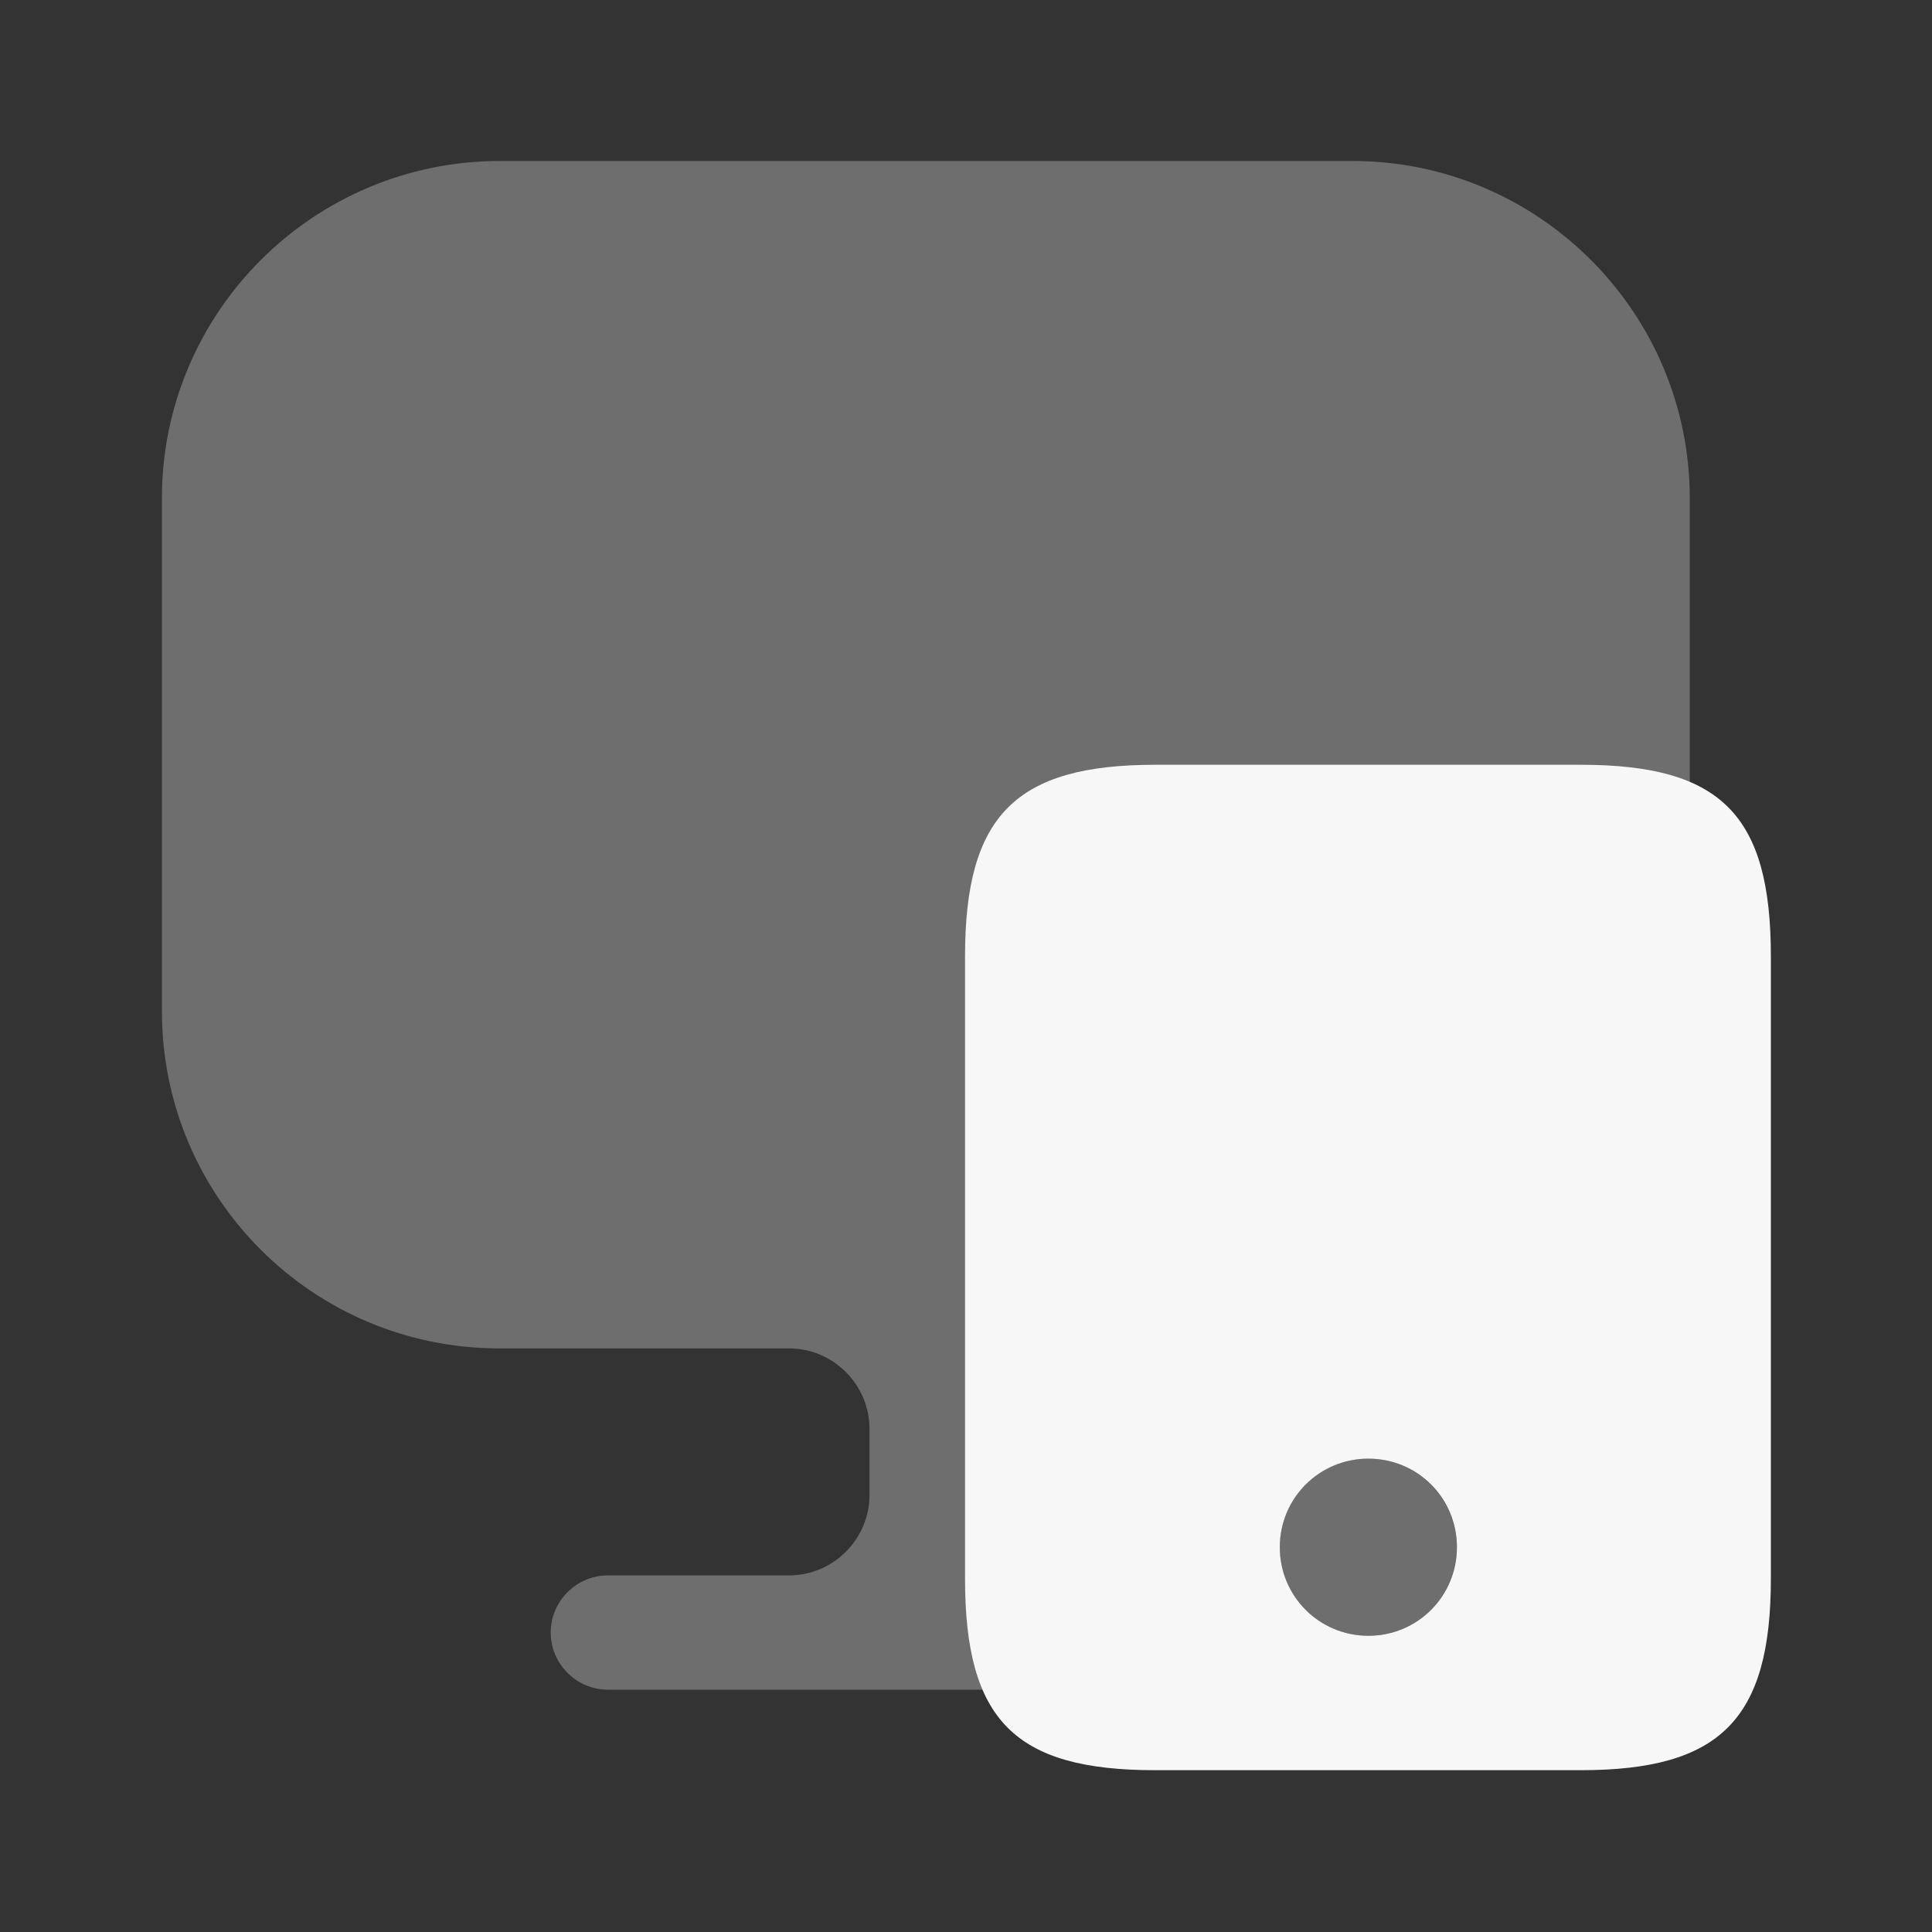
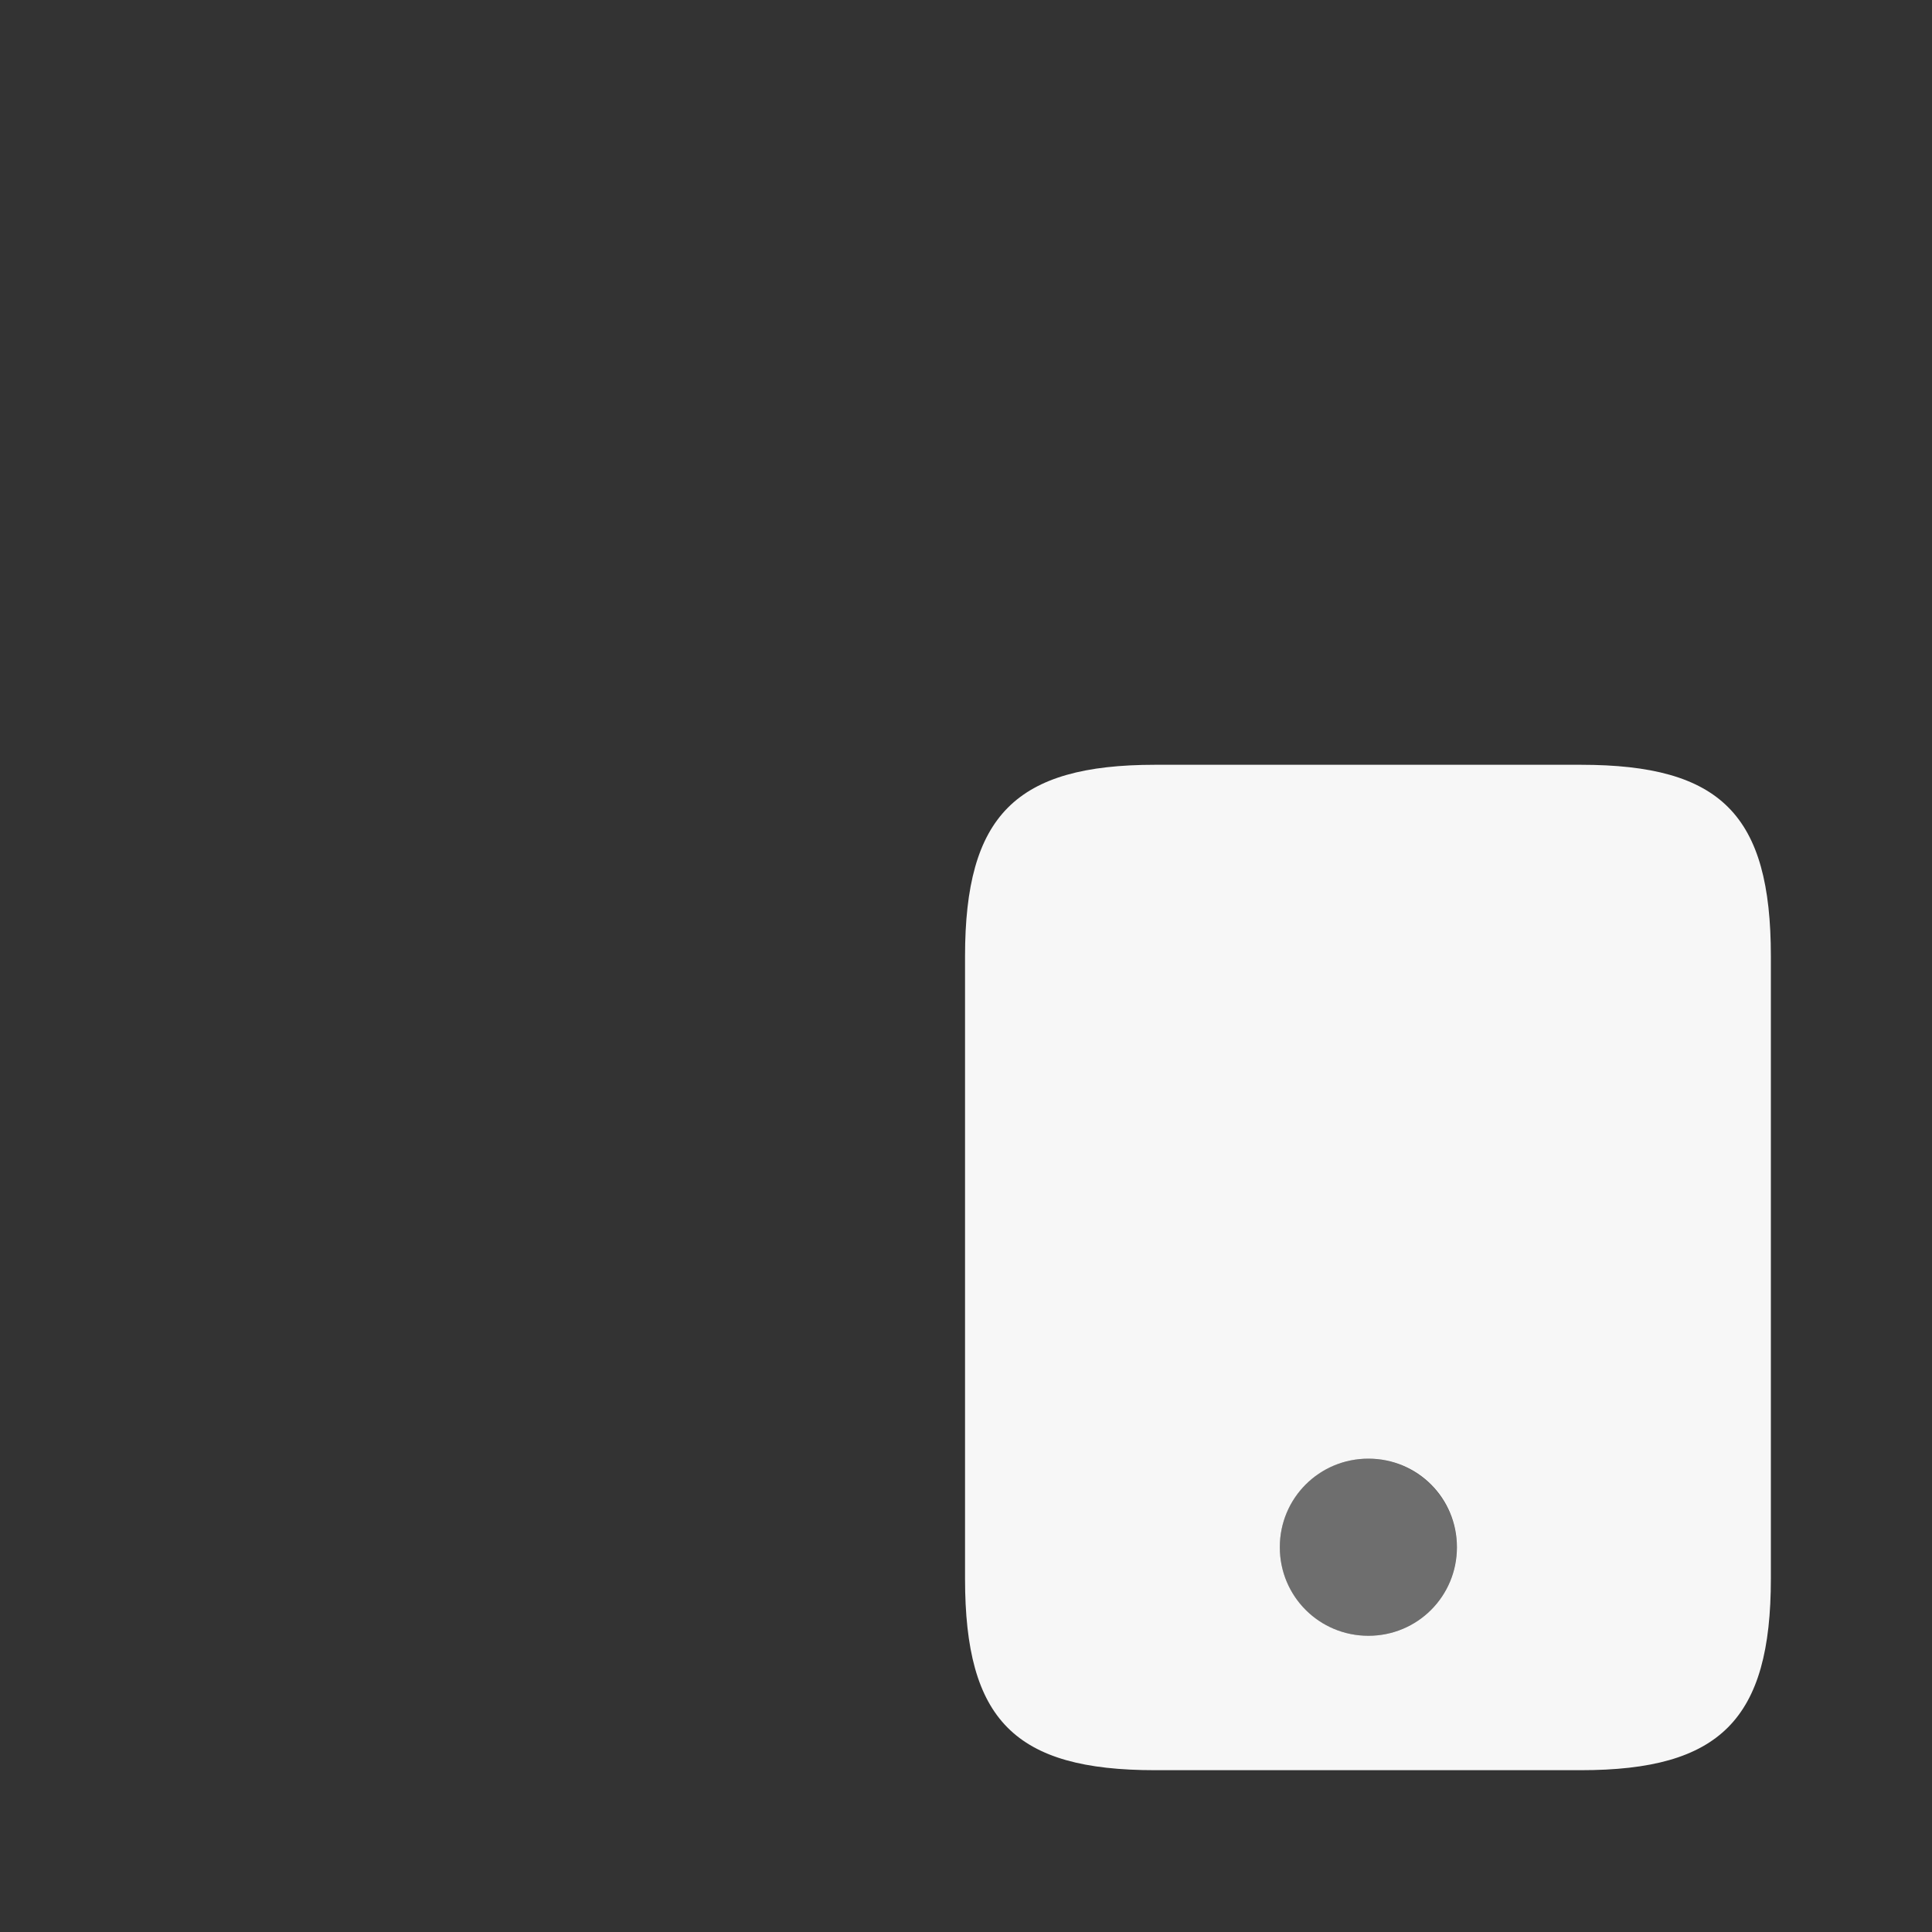
<svg xmlns="http://www.w3.org/2000/svg" width="40" height="40" viewBox="0 0 40 40" fill="none">
  <rect x="0" y="0" width="40" height="40" fill="#333333" stroke="none" />
-   <path opacity="0.3" d="M28.002 3.333H10.352C6.485 3.333 3.352 6.467 3.352 10.317V20.617V20.933C3.352 24.8 6.485 27.917 10.335 27.917H16.335C17.252 27.917 18.002 28.667 18.002 29.584V30.95C18.002 31.867 17.252 32.617 16.335 32.617H12.585C11.935 32.617 11.402 33.15 11.402 33.8C11.402 34.45 11.935 34.983 12.585 34.983H25.802C26.452 34.983 26.985 34.45 26.985 33.8C26.985 33.15 26.452 32.617 25.802 32.617H22.052C21.135 32.617 20.385 31.867 20.385 30.95V29.584C20.385 28.667 21.135 27.917 22.052 27.917H28.002C31.868 27.917 34.985 24.784 34.985 20.933V20.617V10.317C34.985 6.467 31.852 3.333 28.002 3.333Z" fill="#F7F7F7" />
  <path d="M32.73 15.834H23.914C21.03 15.834 19.98 16.884 19.98 19.8V32.684C19.98 35.617 21.014 36.65 23.914 36.65H32.73C35.614 36.65 36.664 35.6 36.664 32.684V19.8C36.664 16.867 35.63 15.834 32.73 15.834ZM28.331 33.867C27.314 33.867 26.497 33.05 26.497 32.033C26.497 31.017 27.314 30.2 28.331 30.2C29.347 30.2 30.164 31.017 30.164 32.033C30.164 33.05 29.347 33.867 28.331 33.867Z" fill="#F7F7F7" />
  <path opacity="0.3" d="M30.163 32.033C30.163 33.05 29.346 33.867 28.329 33.867C27.313 33.867 26.496 33.05 26.496 32.033C26.496 31.017 27.313 30.2 28.329 30.2C29.346 30.2 30.163 31.034 30.163 32.033Z" fill="#F7F7F7" />
</svg>